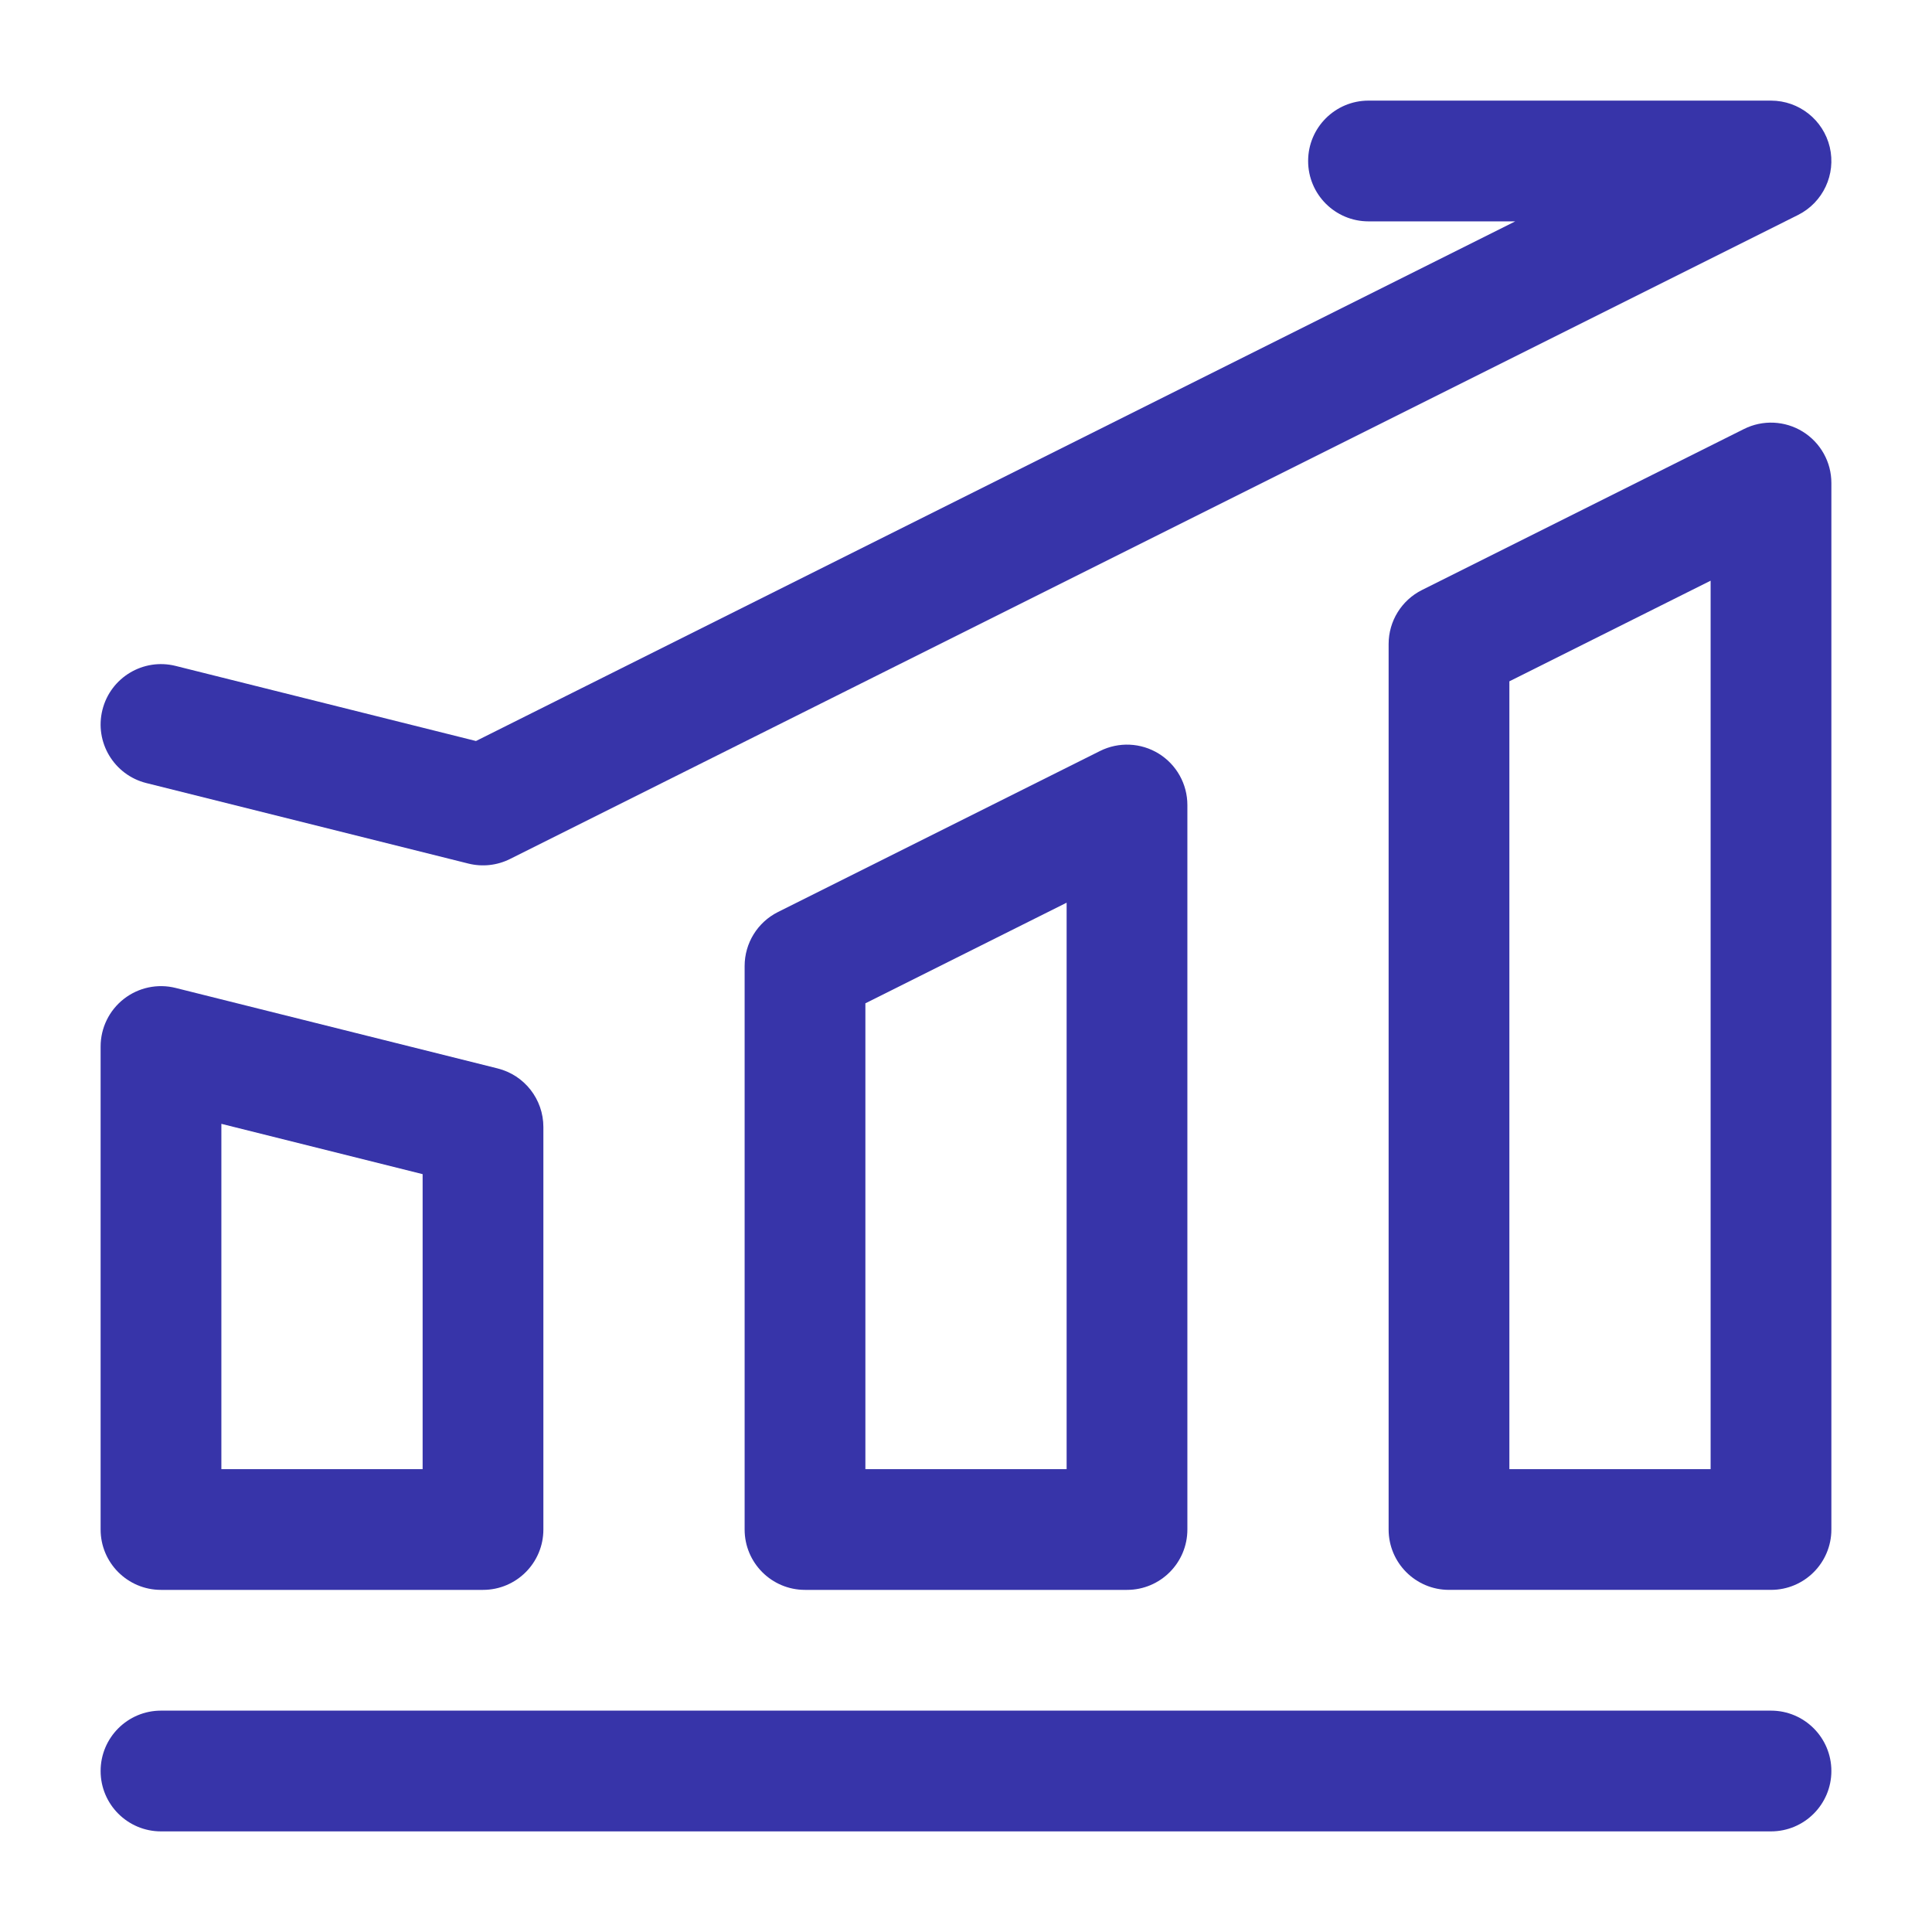
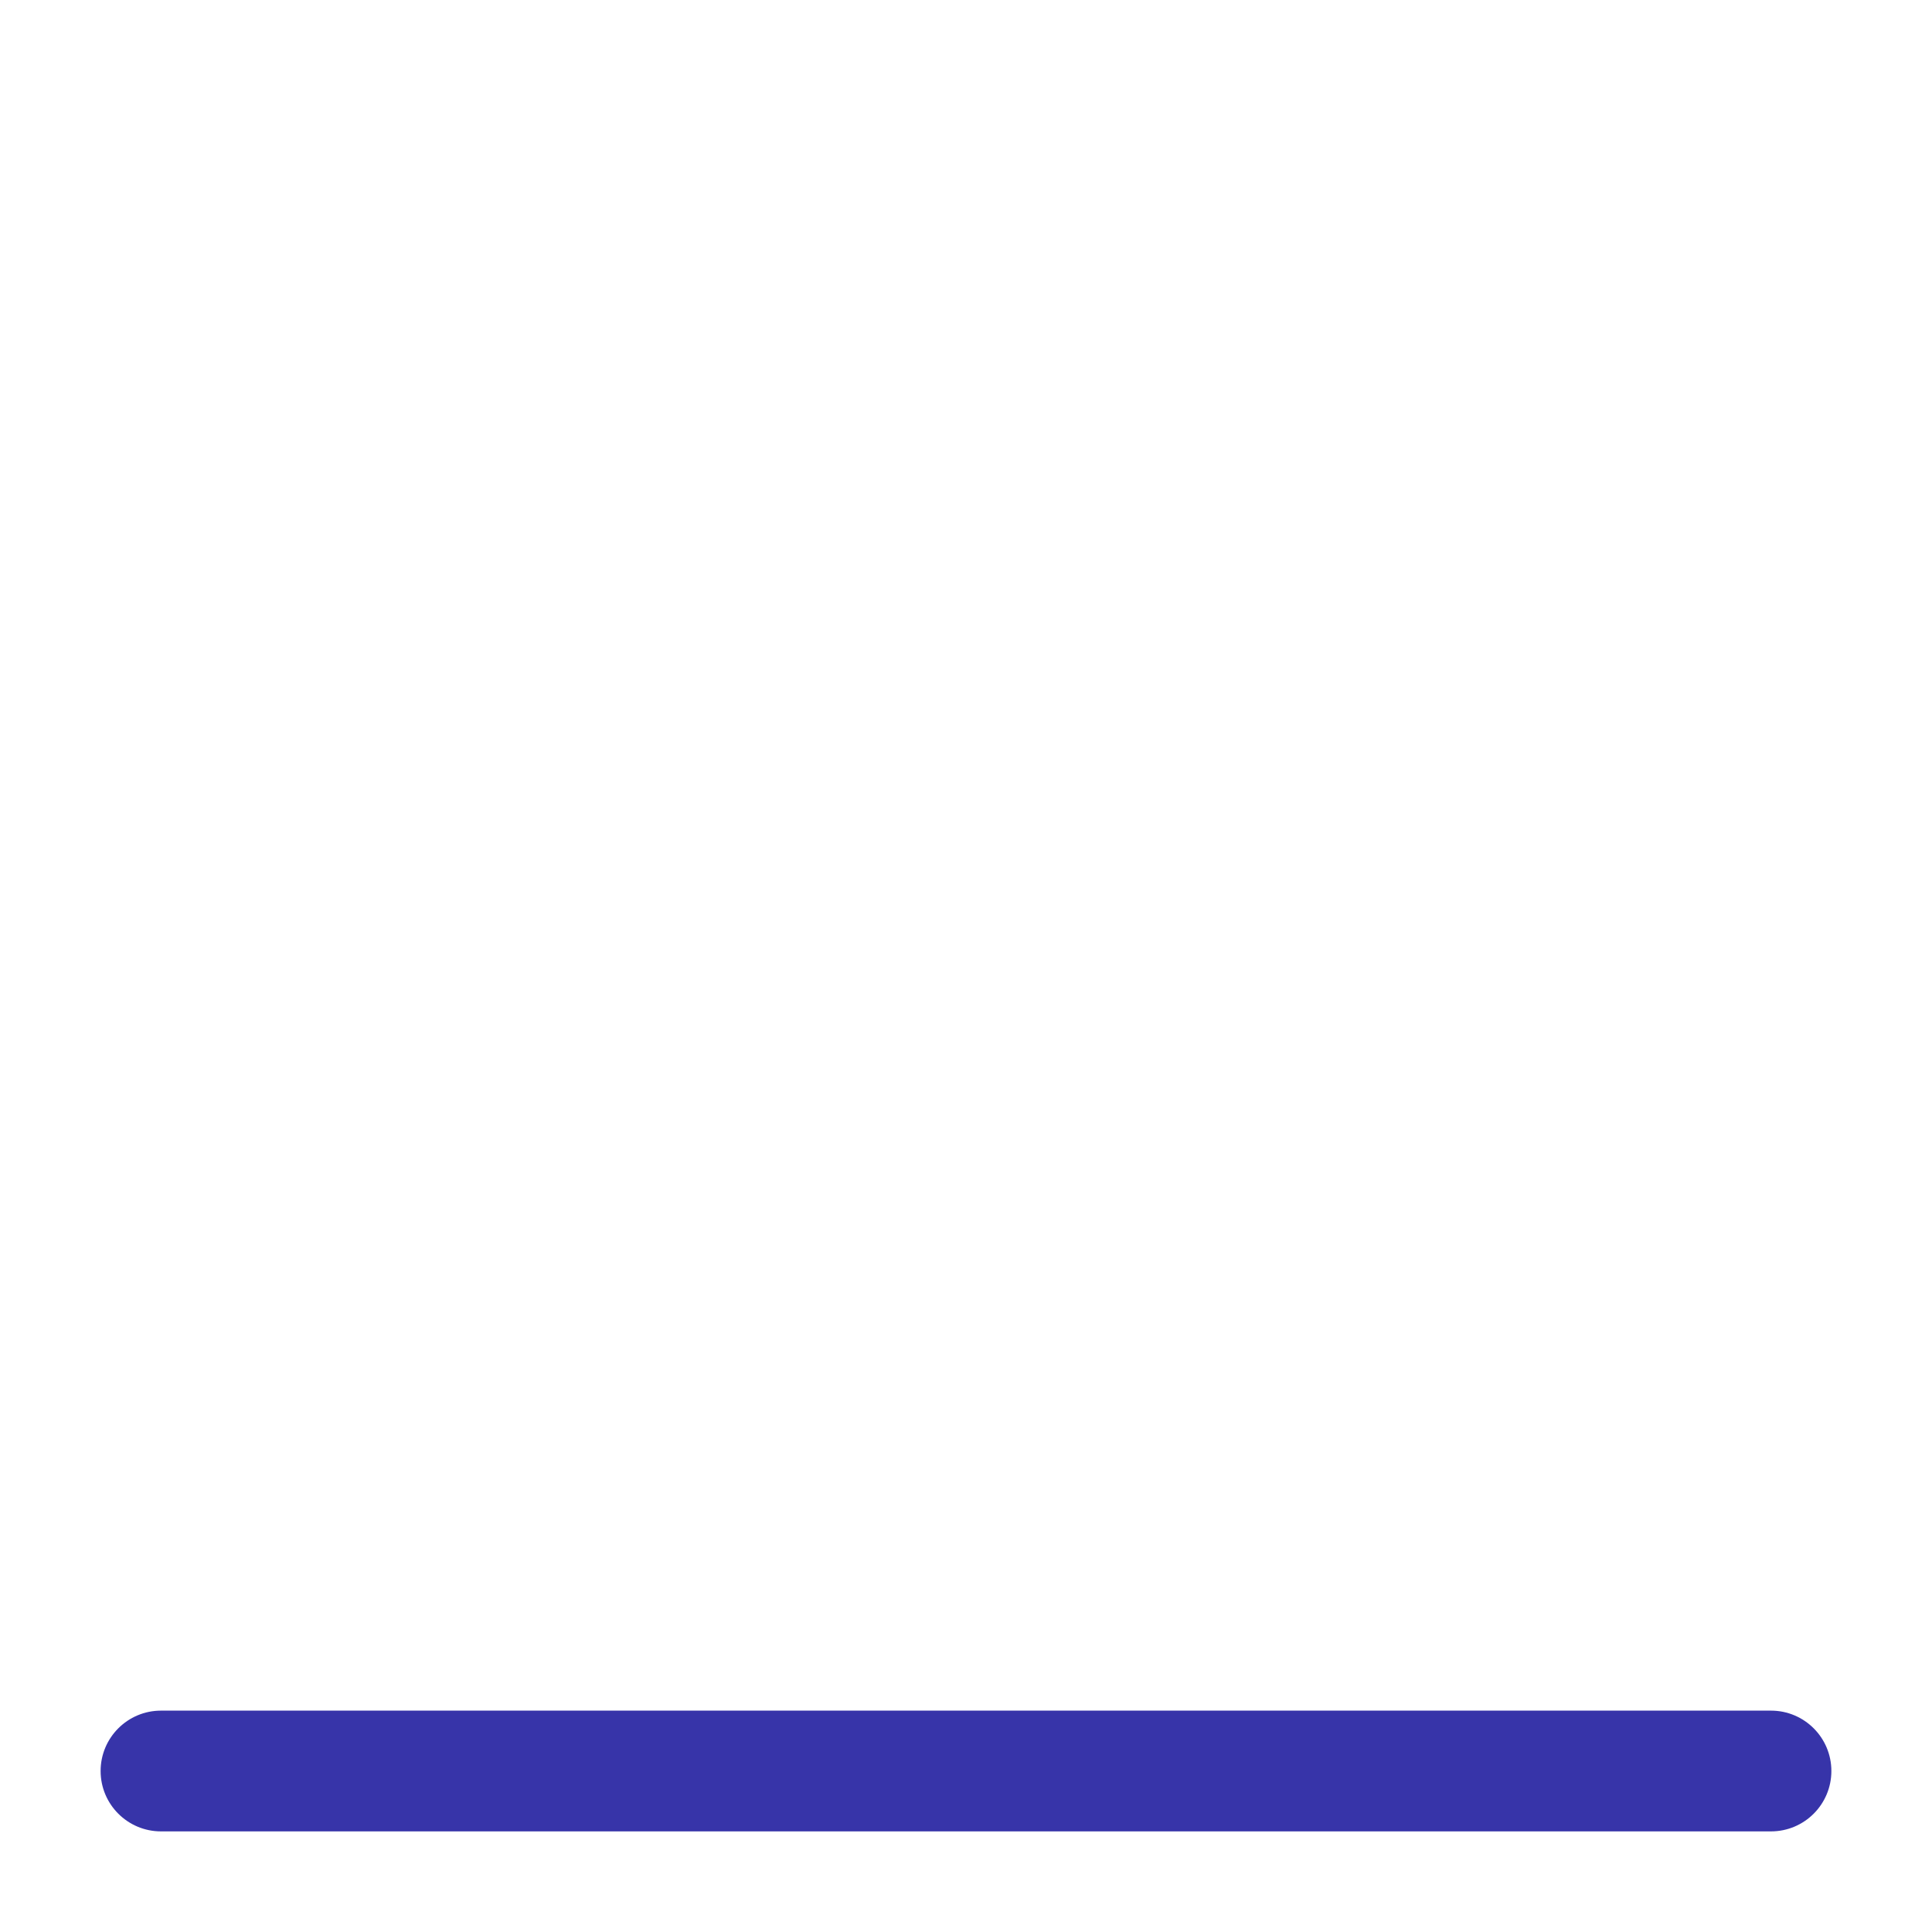
<svg xmlns="http://www.w3.org/2000/svg" width="200" height="200" viewBox="0 0 200 200" fill="none">
  <path fill-rule="evenodd" clip-rule="evenodd" d="M10.416 183.334C10.416 179.882 13.215 177.084 16.666 177.084H183.333C186.785 177.084 189.583 179.882 189.583 183.334C189.583 186.786 186.785 189.584 183.333 189.584H16.666C13.215 189.584 10.416 186.786 10.416 183.334Z" fill="#3734A9" />
-   <path fill-rule="evenodd" clip-rule="evenodd" d="M12.82 103.408C14.337 102.223 16.315 101.804 18.182 102.271L51.516 110.604C54.298 111.3 56.25 113.799 56.25 116.667V158.334C56.25 161.786 53.452 164.584 50 164.584H16.666C13.215 164.584 10.416 161.786 10.416 158.334V108.334C10.416 106.409 11.303 104.592 12.82 103.408ZM22.916 116.339V152.084H43.75V121.547L22.916 116.339Z" fill="#3734A9" />
-   <path fill-rule="evenodd" clip-rule="evenodd" d="M119.953 78.017C121.795 79.156 122.917 81.168 122.917 83.334V158.334C122.917 161.786 120.119 164.584 116.667 164.584H83.334C79.882 164.584 77.084 161.786 77.084 158.334V100.001C77.084 97.633 78.421 95.469 80.538 94.41L113.872 77.744C115.809 76.775 118.11 76.879 119.953 78.017ZM89.584 103.863V152.084H110.417V93.447L89.584 103.863Z" fill="#3734A9" />
-   <path fill-rule="evenodd" clip-rule="evenodd" d="M186.619 44.683C188.462 45.822 189.583 47.834 189.583 50V158.333C189.583 161.785 186.785 164.583 183.333 164.583H150C146.548 164.583 143.75 161.785 143.75 158.333V66.667C143.75 64.299 145.088 62.135 147.205 61.077L180.538 44.41C182.476 43.441 184.777 43.545 186.619 44.683ZM156.25 70.529V152.083H177.083V60.113L156.25 70.529Z" fill="#3734A9" />
-   <path fill-rule="evenodd" clip-rule="evenodd" d="M135.417 16.666C135.417 13.214 138.215 10.416 141.667 10.416H183.333C186.232 10.416 188.75 12.409 189.416 15.23C190.082 18.051 188.721 20.96 186.128 22.256L52.795 88.923C51.461 89.59 49.931 89.758 48.484 89.396L15.151 81.063C11.802 80.226 9.766 76.832 10.603 73.484C11.44 70.135 14.834 68.099 18.182 68.936L49.273 76.709L156.858 22.916H141.667C138.215 22.916 135.417 20.118 135.417 16.666Z" fill="#3734A9" />
</svg>